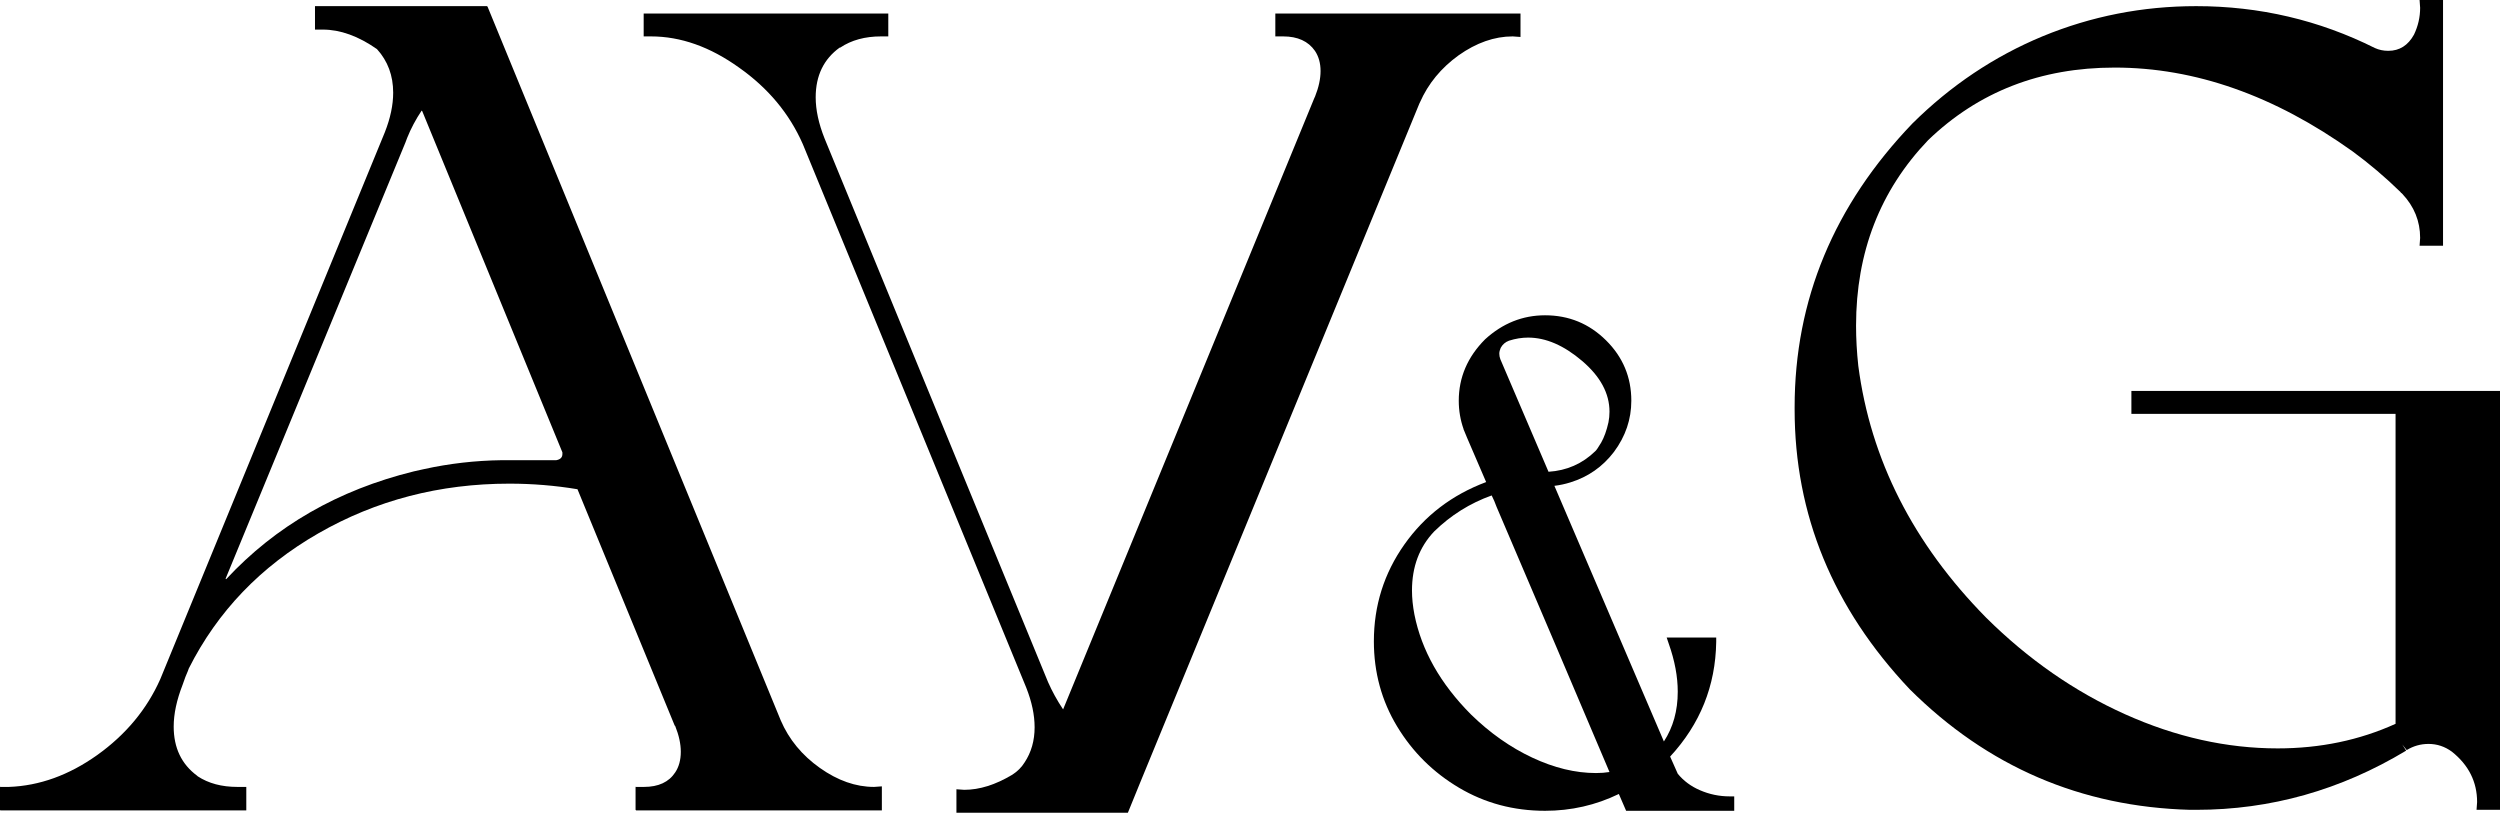
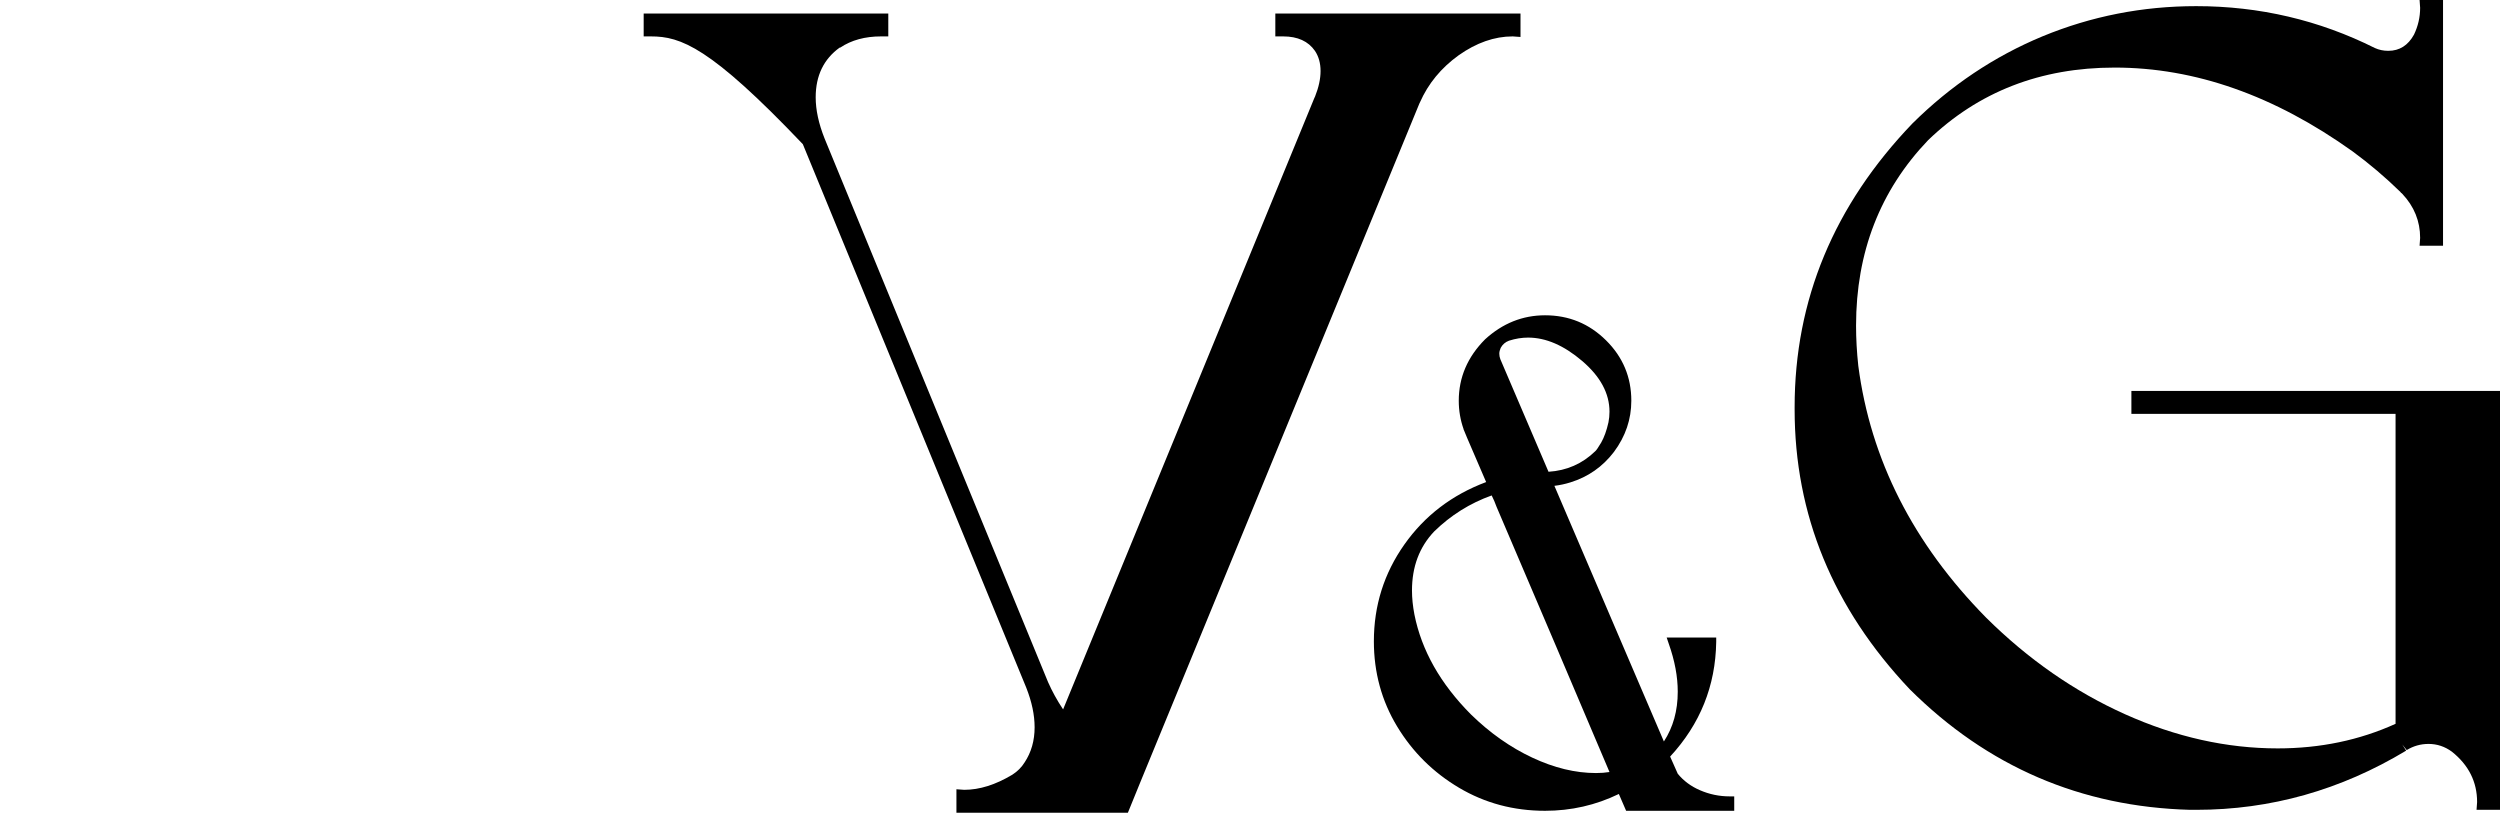
<svg xmlns="http://www.w3.org/2000/svg" width="758" height="247" viewBox="0 0 758 247" fill="none">
  <path d="M665.882 245.54H664.019C630.942 244.637 602.607 232.444 579.013 208.963C555.758 184.352 544.13 156.073 544.13 124.125V123.447C544.13 90.934 556.04 62.26 579.86 37.424C591.487 25.909 604.639 17.103 619.315 11.007C634.103 4.911 649.626 1.863 665.882 1.863C685.073 1.863 703.136 6.096 720.069 14.563C721.311 15.127 722.666 15.41 724.133 15.41C727.52 15.41 730.116 13.773 731.923 10.499C733.164 7.902 733.785 5.193 733.785 2.371L733.616 0H740.728V74.509H733.616L733.785 72.138C733.785 67.058 731.979 62.599 728.366 58.76L728.197 58.591C727.971 58.478 727.858 58.365 727.858 58.252C723.23 53.736 718.376 49.616 713.296 45.891C689.589 28.957 665.543 20.49 641.159 20.49C618.694 20.49 599.841 27.828 584.601 42.504C570.038 57.744 562.757 76.484 562.757 98.724C562.757 102.675 562.983 106.739 563.434 110.916C567.159 139.365 580.085 164.822 602.212 187.288C614.968 199.932 629.023 209.697 644.376 216.583C659.729 223.47 675.139 226.913 690.605 226.913C703.474 226.913 715.384 224.429 726.334 219.462V125.479H646.239V118.536H758V245.54H750.888L751.057 243.169C751.057 237.073 748.517 231.993 743.437 227.929C741.292 226.348 738.922 225.558 736.325 225.558C733.955 225.558 731.753 226.179 729.721 227.421L728.366 225.727L729.552 227.59C709.683 239.557 688.46 245.54 665.882 245.54Z" fill="black" />
  <path d="M468.457 245.833C458.931 245.833 450.247 243.509 442.402 238.862C434.558 234.215 428.289 228.007 423.597 220.238C418.904 212.47 416.558 203.869 416.558 194.436C416.558 183.615 419.639 173.835 425.803 165.096C431.966 156.356 440.231 150.044 450.597 146.16L444.819 132.739C444.538 132.045 444.223 131.282 443.873 130.45L443.768 130.242V130.138C442.787 127.363 442.297 124.485 442.297 121.502C442.297 114.427 444.959 108.219 450.282 102.879C455.605 98.023 461.663 95.596 468.457 95.596C475.671 95.596 481.834 98.127 486.947 103.191C492.06 108.254 494.616 114.358 494.616 121.502C494.616 127.12 492.866 132.288 489.364 137.004C485.932 141.513 481.519 144.6 476.126 146.264C474.585 146.75 472.974 147.097 471.293 147.305L504.492 224.816C507.294 220.516 508.694 215.487 508.694 209.73C508.694 205.152 507.784 200.297 505.963 195.164L505.333 193.291H520.356V194.644C520.146 207.961 515.488 219.545 506.383 229.394L508.694 234.596C510.445 236.746 512.687 238.411 515.418 239.59C518.29 240.839 521.301 241.463 524.453 241.463H525.819V245.833H493.041L490.834 240.735C483.83 244.133 476.371 245.833 468.457 245.833ZM454.904 108.913L469.507 143.039C475.04 142.692 479.768 140.611 483.69 136.796C483.971 136.588 484.566 135.721 485.476 134.195C486.387 132.6 487.122 130.554 487.683 128.057C487.893 127.016 487.998 125.941 487.998 124.832C487.998 119.283 485.231 114.15 479.698 109.433C474.165 104.717 468.702 102.358 463.309 102.358C461.418 102.358 459.492 102.671 457.531 103.295C456.41 103.711 455.57 104.439 455.009 105.48C454.729 106.104 454.589 106.694 454.589 107.248C454.589 107.803 454.694 108.358 454.904 108.913ZM452.278 150.218C445.694 152.576 439.881 156.218 434.838 161.142C430.355 165.859 428.114 171.824 428.114 179.038C428.114 181.326 428.359 183.754 428.85 186.32C431.021 197.21 436.729 207.302 445.974 216.597C451.717 222.215 457.916 226.585 464.57 229.706C471.223 232.827 477.667 234.388 483.9 234.388C485.371 234.388 486.737 234.284 487.998 234.076C477.772 209.938 466.356 183.13 453.749 153.651C453.328 152.472 452.838 151.328 452.278 150.218Z" fill="black" />
-   <path d="M386.679 11.037V4.094H461.017V11.206L458.647 11.037C453.115 11.037 447.64 12.956 442.221 16.794C436.915 20.632 433.021 25.374 430.537 31.018L430.368 31.357L345.7 237.272L341.975 246.416H289.989V239.304L292.359 239.473C296.988 239.473 301.842 237.949 306.922 234.901C308.503 233.885 309.745 232.643 310.648 231.176C312.68 228.128 313.696 224.572 313.696 220.508C313.696 216.782 312.849 212.774 311.156 208.485L243.422 43.719C239.358 34.462 232.923 26.729 224.117 20.52C215.312 14.198 206.394 11.037 197.362 11.037H195.161V4.094H269.33V11.037H267.129C262.274 11.037 258.154 12.165 254.767 14.423H254.598C249.743 17.923 247.316 22.947 247.316 29.494C247.316 33.333 248.219 37.51 250.026 42.025L317.76 206.791C319.002 209.613 320.526 212.379 322.332 215.089L398.533 29.664L398.702 29.325C399.831 26.503 400.395 23.906 400.395 21.535C400.395 19.165 399.831 17.133 398.702 15.439C396.67 12.504 393.453 11.037 389.05 11.037H386.679Z" fill="black" />
-   <path d="M74.677 238.594V245.706H0.169C0.056 245.706 0 245.649 0 245.537V238.763C0 238.537 0.056 238.481 0.169 238.594H2.709C11.966 238.255 20.885 235.038 29.464 228.941C38.157 222.732 44.535 215.056 48.599 205.912L116.672 40.13C118.365 35.84 119.212 31.832 119.212 28.107C119.212 22.914 117.575 18.511 114.301 14.898C108.657 10.947 103.182 8.972 97.876 8.972H95.505V1.859H147.66L147.83 2.029L236.73 218.443C239.214 224.2 243.165 228.998 248.584 232.836C254.003 236.675 259.478 238.594 265.009 238.594L267.38 238.424V245.706H192.873C192.873 245.706 192.816 245.649 192.703 245.537V238.763C192.703 238.537 192.76 238.481 192.873 238.594H195.243C199.646 238.594 202.807 237.126 204.726 234.191C205.855 232.498 206.419 230.409 206.419 227.925C206.419 225.555 205.855 222.958 204.726 220.136L204.557 219.967L175.092 148.337C168.319 147.208 161.433 146.643 154.434 146.643C133.323 146.643 114.019 151.667 96.521 161.714C79.023 171.762 65.928 185.422 57.235 202.694C57.235 202.807 56.897 203.654 56.219 205.234C55.655 206.815 55.373 207.605 55.373 207.605C53.566 212.233 52.663 216.467 52.663 220.305C52.663 226.74 55.034 231.707 59.775 235.207L59.945 235.376C63.218 237.521 67.226 238.594 71.967 238.594H74.677ZM122.937 43.178L68.411 175.431C68.411 175.544 68.468 175.6 68.581 175.6C83.595 159.456 102.561 148.562 125.477 142.918C126.38 142.692 127.396 142.466 128.525 142.24C136.202 140.547 144.048 139.644 152.063 139.531H168.658C169.9 139.305 170.52 138.684 170.52 137.668V137.16L128.017 33.695C127.904 33.582 127.848 33.526 127.848 33.526C126.042 36.235 124.574 39.001 123.445 41.823L122.937 43.178Z" fill="black" />
+   <path d="M386.679 11.037V4.094H461.017V11.206L458.647 11.037C453.115 11.037 447.64 12.956 442.221 16.794C436.915 20.632 433.021 25.374 430.537 31.018L430.368 31.357L345.7 237.272L341.975 246.416H289.989V239.304L292.359 239.473C296.988 239.473 301.842 237.949 306.922 234.901C308.503 233.885 309.745 232.643 310.648 231.176C312.68 228.128 313.696 224.572 313.696 220.508C313.696 216.782 312.849 212.774 311.156 208.485L243.422 43.719C215.312 14.198 206.394 11.037 197.362 11.037H195.161V4.094H269.33V11.037H267.129C262.274 11.037 258.154 12.165 254.767 14.423H254.598C249.743 17.923 247.316 22.947 247.316 29.494C247.316 33.333 248.219 37.51 250.026 42.025L317.76 206.791C319.002 209.613 320.526 212.379 322.332 215.089L398.533 29.664L398.702 29.325C399.831 26.503 400.395 23.906 400.395 21.535C400.395 19.165 399.831 17.133 398.702 15.439C396.67 12.504 393.453 11.037 389.05 11.037H386.679Z" fill="black" />
</svg>